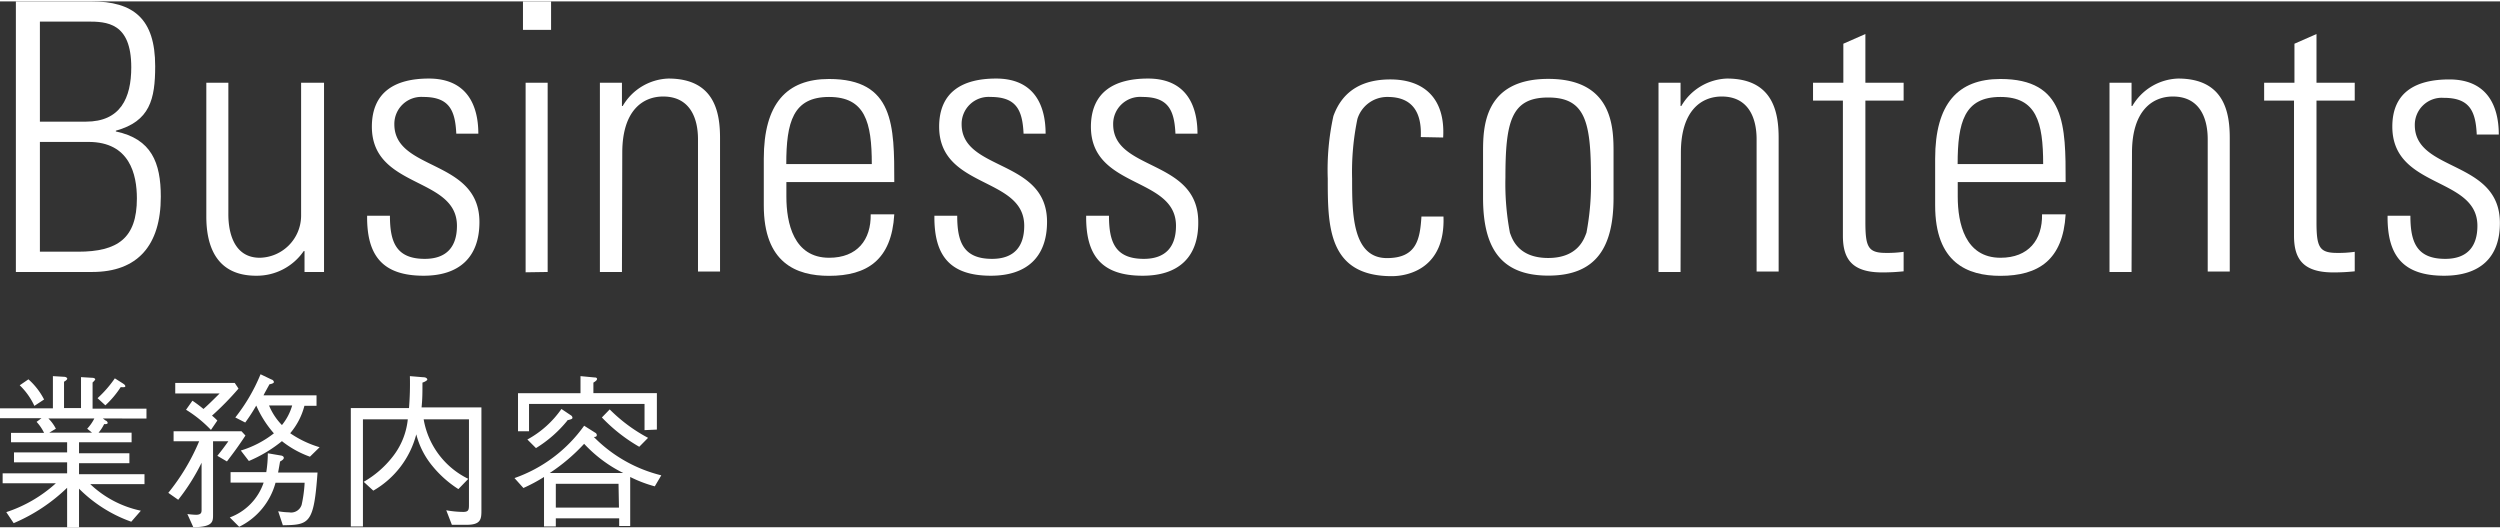
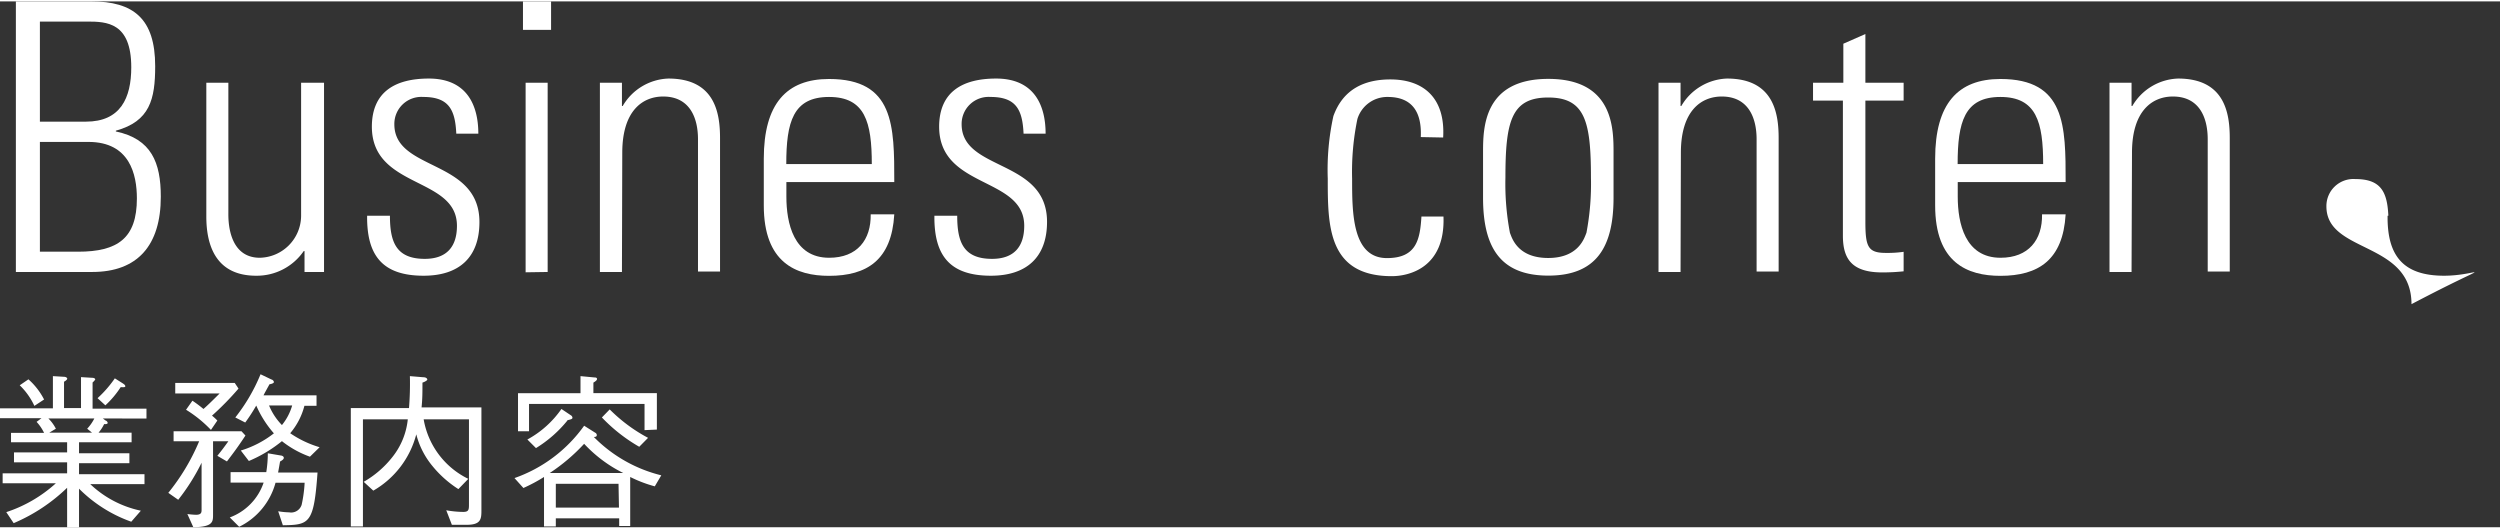
<svg xmlns="http://www.w3.org/2000/svg" viewBox="0 0 226.83 47.71" width="227px" height="48px">
  <rect x="0" y="0" width="226.83" height="47.71" fill="#333333" stroke="none" />
  <defs>
    <style>.cls-1{fill:#fff;}</style>
  </defs>
  <title>業務内容</title>
  <g id="レイヤー_2" data-name="レイヤー 2">
    <g id="レイヤー_1-2" data-name="レイヤー 1">
      <path class="cls-1" d="M9.33,37.84l.27.2c.06,0,.17.12.17.21s-.18.12-.32.1a3.48,3.48,0,0,1-.51.78h3V40H7.17v1h4.57v.9H7.17v1h5.94v.9H8.19a9.51,9.51,0,0,0,4.59,2.41l-.87,1a12.69,12.69,0,0,1-4.74-3v3.52H6.09V44.13a15.89,15.89,0,0,1-4.85,3.21l-.67-1a12.49,12.49,0,0,0,4.5-2.62H.24v-.9H6.09v-1H1.27v-.9H6.09V40H1v-.85H4a4.08,4.08,0,0,0-.68-1l.44-.33H0v-.9H4.8V34l1,.06c.18,0,.3.09.3.17s-.12.18-.29.28v2.39H7.35V34.09l1,.06c.21,0,.29.09.29.14s-.12.18-.24.29v2.37h4.89v.9ZM3.12,36.7a6.28,6.28,0,0,0-1.33-1.87l.79-.54A6.28,6.28,0,0,1,4,36.12Zm1.27,1.14a3.68,3.68,0,0,1,.68.93l-.6.36H8.35l-.44-.36a3.87,3.87,0,0,0,.65-.93ZM10.95,35a8.49,8.49,0,0,1-1.39,1.65L8.85,36a10.39,10.39,0,0,0,1.57-1.8l.71.45c.1.07.24.15.24.27S11.1,35,10.95,35Z" />
      <path class="cls-1" d="M20.59,41.74l-.87-.51c.42-.52.62-.79,1-1.32H19.33v6.66c0,.64,0,1.11-1.79,1.14L17,46.51a6.84,6.84,0,0,0,.78.07c.51,0,.51-.24.51-.47V41.86a18.66,18.66,0,0,1-2.12,3.36l-.9-.63a19.21,19.21,0,0,0,2.8-4.68H15.75V39h6.16l.36.39C21.63,40.36,21.24,40.89,20.59,41.74Zm-1.36-4.16a4.94,4.94,0,0,1,.49.45l-.58.85a11.24,11.24,0,0,0-2.26-1.83l.58-.82c.18.12.61.42,1,.75.36-.31.85-.79,1.47-1.41H15.9v-.95h5.4l.34.51A26,26,0,0,1,19.23,37.59Zm6.43,9.94-.42-1.26a6.64,6.64,0,0,0,1,.1,1,1,0,0,0,1.13-.69,12,12,0,0,0,.27-2H25a6.27,6.27,0,0,1-3.3,4l-.85-.85a5.1,5.1,0,0,0,3.07-3.16h-3v-.95h3.24A11,11,0,0,0,24.3,41l1.17.2c.07,0,.28.06.28.21s-.19.25-.34.34c-.06.34-.12.7-.18,1h3.58C28.48,47.38,28.08,47.5,25.66,47.53Zm2.46-6.21a8.91,8.91,0,0,1-2.54-1.41,12.36,12.36,0,0,1-3,1.8l-.73-.95a9.14,9.14,0,0,0,3-1.56,9.7,9.7,0,0,1-1.6-2.52,15.6,15.6,0,0,1-1,1.54l-.9-.46a16.19,16.19,0,0,0,2.29-3.92l1,.48c.06,0,.21.11.21.23s-.28.18-.4.2c-.3.55-.42.76-.54,1h4.81v.95h-1.1a6.21,6.21,0,0,1-1.29,2.49A9.42,9.42,0,0,0,29,40.45Zm-3.71-4.65a5.6,5.6,0,0,0,1.17,1.78,5,5,0,0,0,.93-1.78Z" />
      <path class="cls-1" d="M42.34,47.49H41l-.51-1.32a8.91,8.91,0,0,0,1.54.15c.52,0,.52-.22.52-.73V37.92H38.44a7.39,7.39,0,0,0,4.05,5.4l-.9.93a9.9,9.9,0,0,1-2.4-2.15,7.33,7.33,0,0,1-1.42-2.82,8.3,8.3,0,0,1-3.9,5.11L33,43.59a9,9,0,0,0,2.62-2.27A6.54,6.54,0,0,0,37,37.92H32.93v9.72h-1.1V36.9h5.28A27.76,27.76,0,0,0,37.19,34l1.2.1c.3,0,.38.14.38.21s-.18.19-.44.28c0,.93,0,1.44-.08,2.25h5.43v9.39C43.68,47,43.6,47.49,42.34,47.49Z" />
      <path class="cls-1" d="M59.41,44a11.76,11.76,0,0,1-2.23-.85v4.45h-1V46.9H50.43v.74H49.36V43.15a14.88,14.88,0,0,1-1.87,1l-.81-.9A13.06,13.06,0,0,0,53,38.5l1,.63a.26.26,0,0,1,.15.21c0,.18-.17.18-.27.18A12.91,12.91,0,0,0,60,43Zm-.93-5.1V36.52H48V39H47V35.55h5.67V34l1.27.12c.06,0,.23,0,.23.14s-.24.27-.33.33v.95h5.76v3.31Zm-7-.87a11.21,11.21,0,0,1-2.85,2.5l-.78-.78a9,9,0,0,0,3.09-2.77l.85.57a.28.28,0,0,1,.15.23C51.94,37.89,51.79,37.93,51.48,38ZM53,40.14a16.83,16.83,0,0,1-3.12,2.65h6.67A12.28,12.28,0,0,1,53,40.14Zm3.12,3.63H50.43v2.16h5.73ZM58,40.41a15,15,0,0,1-3.39-2.66l.71-.73a14.55,14.55,0,0,0,3.48,2.58Z" />
      <path class="cls-1" d="M1.44,24.55V0H8.27c3.84,0,5.81,1.56,5.81,5.88,0,3-.48,5-3.57,5.85v.07c3.23.68,4.08,2.82,4.08,5.92,0,4.42-2.11,6.83-6.22,6.83ZM7.8,10.91c3.13,0,4.11-2.14,4.11-4.93,0-4.08-2.24-4.15-4-4.15H3.62v9.08ZM3.62,22.71H7.08c3.6,0,5.34-1.22,5.34-4.83,0-2.18-.65-5.13-4.39-5.13H3.62Z" />
      <path class="cls-1" d="M29.4,7.38V24.55H27.63v-1.9h-.07a5.16,5.16,0,0,1-4.32,2.24c-3.54,0-4.52-2.58-4.52-5.37V7.38h2v11.8c0,.48-.1,4.08,2.86,4.08a3.83,3.83,0,0,0,3.74-3.77V7.38Z" />
      <path class="cls-1" d="M38.44,24.89c-3.71,0-5.17-1.8-5.13-5.44h2.07c0,2.35.54,3.91,3.16,3.91,2,0,2.92-1.12,2.92-3,0-4.49-7.72-3.33-7.72-9C33.75,8.16,35.92,7,38.91,7c3.4,0,4.49,2.35,4.49,5h-2c-.1-2.18-.68-3.33-3-3.33a2.45,2.45,0,0,0-2.62,2.48c0,4.28,7.72,3.13,7.72,8.87C43.5,23.25,41.63,24.89,38.44,24.89Z" />
      <path class="cls-1" d="M47.45,2.58V0H50V2.58Zm.24,22V7.38h2V24.55Z" />
      <path class="cls-1" d="M56.43,24.55h-2V7.38h2V9.49h.07A5,5,0,0,1,60.64,7c4.25,0,4.69,3.16,4.69,5.41v12.1h-2v-12c0-2-.78-3.88-3.16-3.88-1.84,0-3.71,1.26-3.71,5.1Z" />
      <path class="cls-1" d="M71.35,16.39v1.33c0,2.38.65,5.54,3.88,5.54,2.55,0,3.81-1.63,3.77-3.94h2.14c-.24,4.15-2.48,5.58-5.92,5.58-3,0-5.92-1.19-5.92-6.39V14.28c0-5,2.07-7.24,5.92-7.24,5.92,0,5.92,4.25,5.92,9.35Zm7.75-1.63c0-3.81-.61-6.09-3.88-6.09s-3.88,2.28-3.88,6.09Z" />
      <path class="cls-1" d="M89.91,24.89c-3.71,0-5.17-1.8-5.13-5.44h2.07c0,2.35.54,3.91,3.16,3.91,2,0,2.92-1.12,2.92-3,0-4.49-7.72-3.33-7.72-9C85.22,8.16,87.39,7,90.38,7c3.4,0,4.49,2.35,4.49,5h-2c-.1-2.18-.68-3.33-3-3.33a2.45,2.45,0,0,0-2.62,2.48C87.26,15.43,95,14.28,95,20,95,23.25,93.1,24.89,89.91,24.89Z" />
-       <path class="cls-1" d="M103.68,24.89c-3.71,0-5.17-1.8-5.13-5.44h2.07c0,2.35.54,3.91,3.16,3.91,2,0,2.92-1.12,2.92-3,0-4.49-7.72-3.33-7.72-9C99,8.16,101.17,7,104.16,7c3.4,0,4.49,2.35,4.49,5h-2c-.1-2.18-.68-3.33-3-3.33A2.45,2.45,0,0,0,101,11.15c0,4.28,7.72,3.13,7.72,8.87C108.75,23.25,106.88,24.89,103.68,24.89Z" />
      <path class="cls-1" d="M128.91,12.31c.1-2.14-.68-3.64-3-3.64a2.83,2.83,0,0,0-2.75,2,23.52,23.52,0,0,0-.48,5.41c0,3.09,0,7.21,3.16,7.21,2.69,0,3-1.7,3.13-3.77h2c.17,4.62-3.09,5.41-4.69,5.41-5.81,0-5.81-4.59-5.81-8.84a22.76,22.76,0,0,1,.51-5.68c.88-2.45,2.82-3.33,5.17-3.33,3,0,5,1.67,4.79,5.27Z" />
      <path class="cls-1" d="M134.56,17.81V13.73c0-2.18,0-6.7,5.92-6.7s5.92,4.52,5.92,6.7v4.08c0,4.45-1.53,7.07-5.92,7.07S134.56,22.27,134.56,17.81ZM143.94,21a23.74,23.74,0,0,0,.41-5c0-5.07-.51-7.28-3.88-7.28s-3.88,2.21-3.88,7.28a23.77,23.77,0,0,0,.41,5c.17.41.65,2.28,3.47,2.28S143.77,21.38,143.94,21Z" />
      <path class="cls-1" d="M152.48,24.55h-2V7.38h2V9.49h.07A5,5,0,0,1,156.69,7c4.25,0,4.69,3.16,4.69,5.41v12.1h-2v-12c0-2-.78-3.88-3.16-3.88-1.84,0-3.71,1.26-3.71,5.1Z" />
      <path class="cls-1" d="M164.5,9V7.38h2.75V3.84l2-.88V7.38h3.47V9h-3.47V20c0,2.28.24,2.82,1.87,2.82a10.21,10.21,0,0,0,1.6-.1v1.77a18.05,18.05,0,0,1-1.94.1c-2.75,0-3.57-1.22-3.57-3.33V9Z" />
      <path class="cls-1" d="M177.63,16.39v1.33c0,2.38.65,5.54,3.88,5.54,2.55,0,3.81-1.63,3.77-3.94h2.14c-.24,4.15-2.48,5.58-5.92,5.58-3,0-5.92-1.19-5.92-6.39V14.28c0-5,2.07-7.24,5.92-7.24,5.92,0,5.92,4.25,5.92,9.35Zm7.75-1.63c0-3.81-.61-6.09-3.88-6.09s-3.88,2.28-3.88,6.09Z" />
      <path class="cls-1" d="M193.4,24.55h-2V7.38h2V9.49h.07A5,5,0,0,1,197.62,7c4.25,0,4.69,3.16,4.69,5.41v12.1h-2v-12c0-2-.78-3.88-3.16-3.88-1.84,0-3.71,1.26-3.71,5.1Z" />
-       <path class="cls-1" d="M205.43,9V7.38h2.75V3.84l2-.88V7.38h3.47V9h-3.47V20c0,2.28.24,2.82,1.87,2.82a10.21,10.21,0,0,0,1.6-.1v1.77a18.05,18.05,0,0,1-1.94.1c-2.75,0-3.57-1.22-3.57-3.33V9Z" />
-       <path class="cls-1" d="M221.76,24.89c-3.71,0-5.17-1.8-5.13-5.44h2.07c0,2.35.54,3.91,3.16,3.91,2,0,2.92-1.12,2.92-3,0-4.49-7.72-3.33-7.72-9,0-3.16,2.18-4.28,5.17-4.28,3.4,0,4.49,2.35,4.49,5h-2c-.1-2.18-.68-3.33-3-3.33a2.45,2.45,0,0,0-2.62,2.48c0,4.28,7.72,3.13,7.72,8.87C226.83,23.25,225,24.89,221.76,24.89Z" />
+       <path class="cls-1" d="M221.76,24.89c-3.71,0-5.17-1.8-5.13-5.44h2.07h-2c-.1-2.18-.68-3.33-3-3.33a2.45,2.45,0,0,0-2.62,2.48c0,4.28,7.72,3.13,7.72,8.87C226.83,23.25,225,24.89,221.76,24.89Z" />
    </g>
  </g>
</svg>